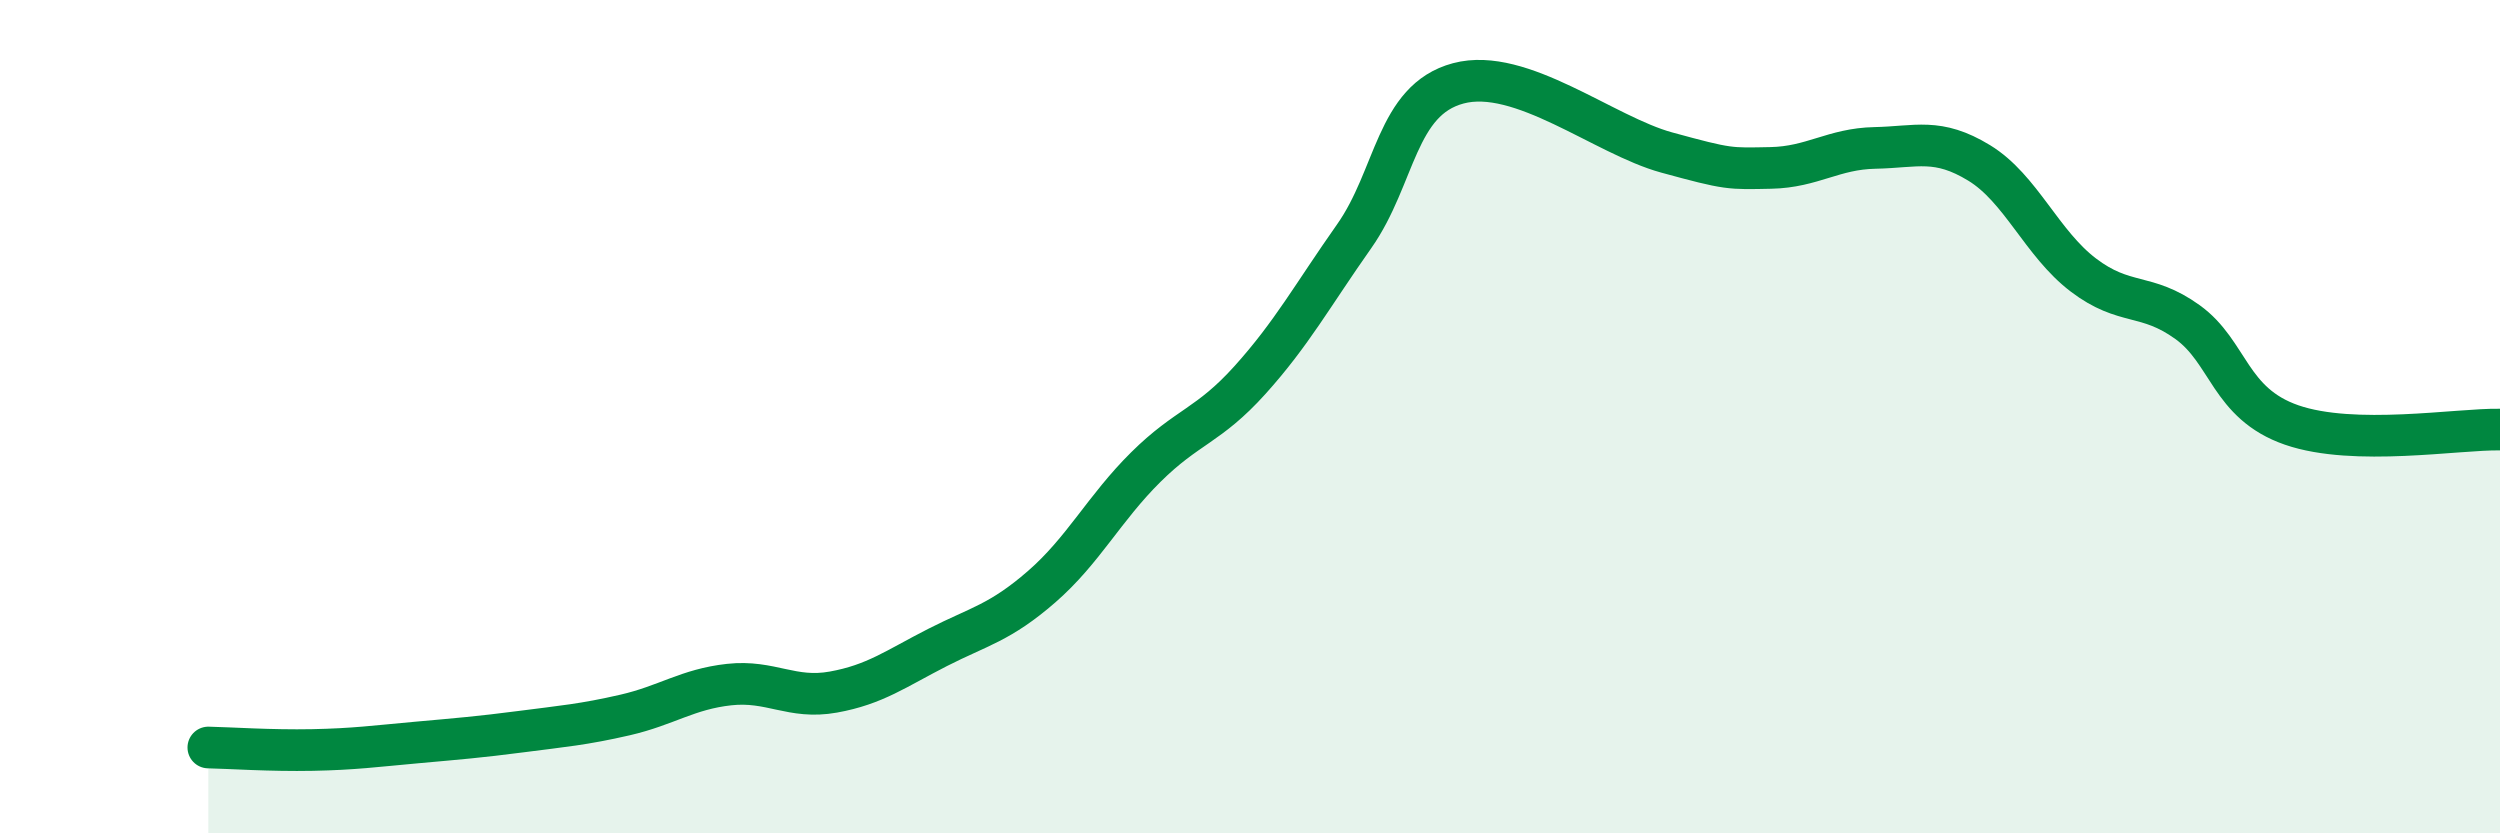
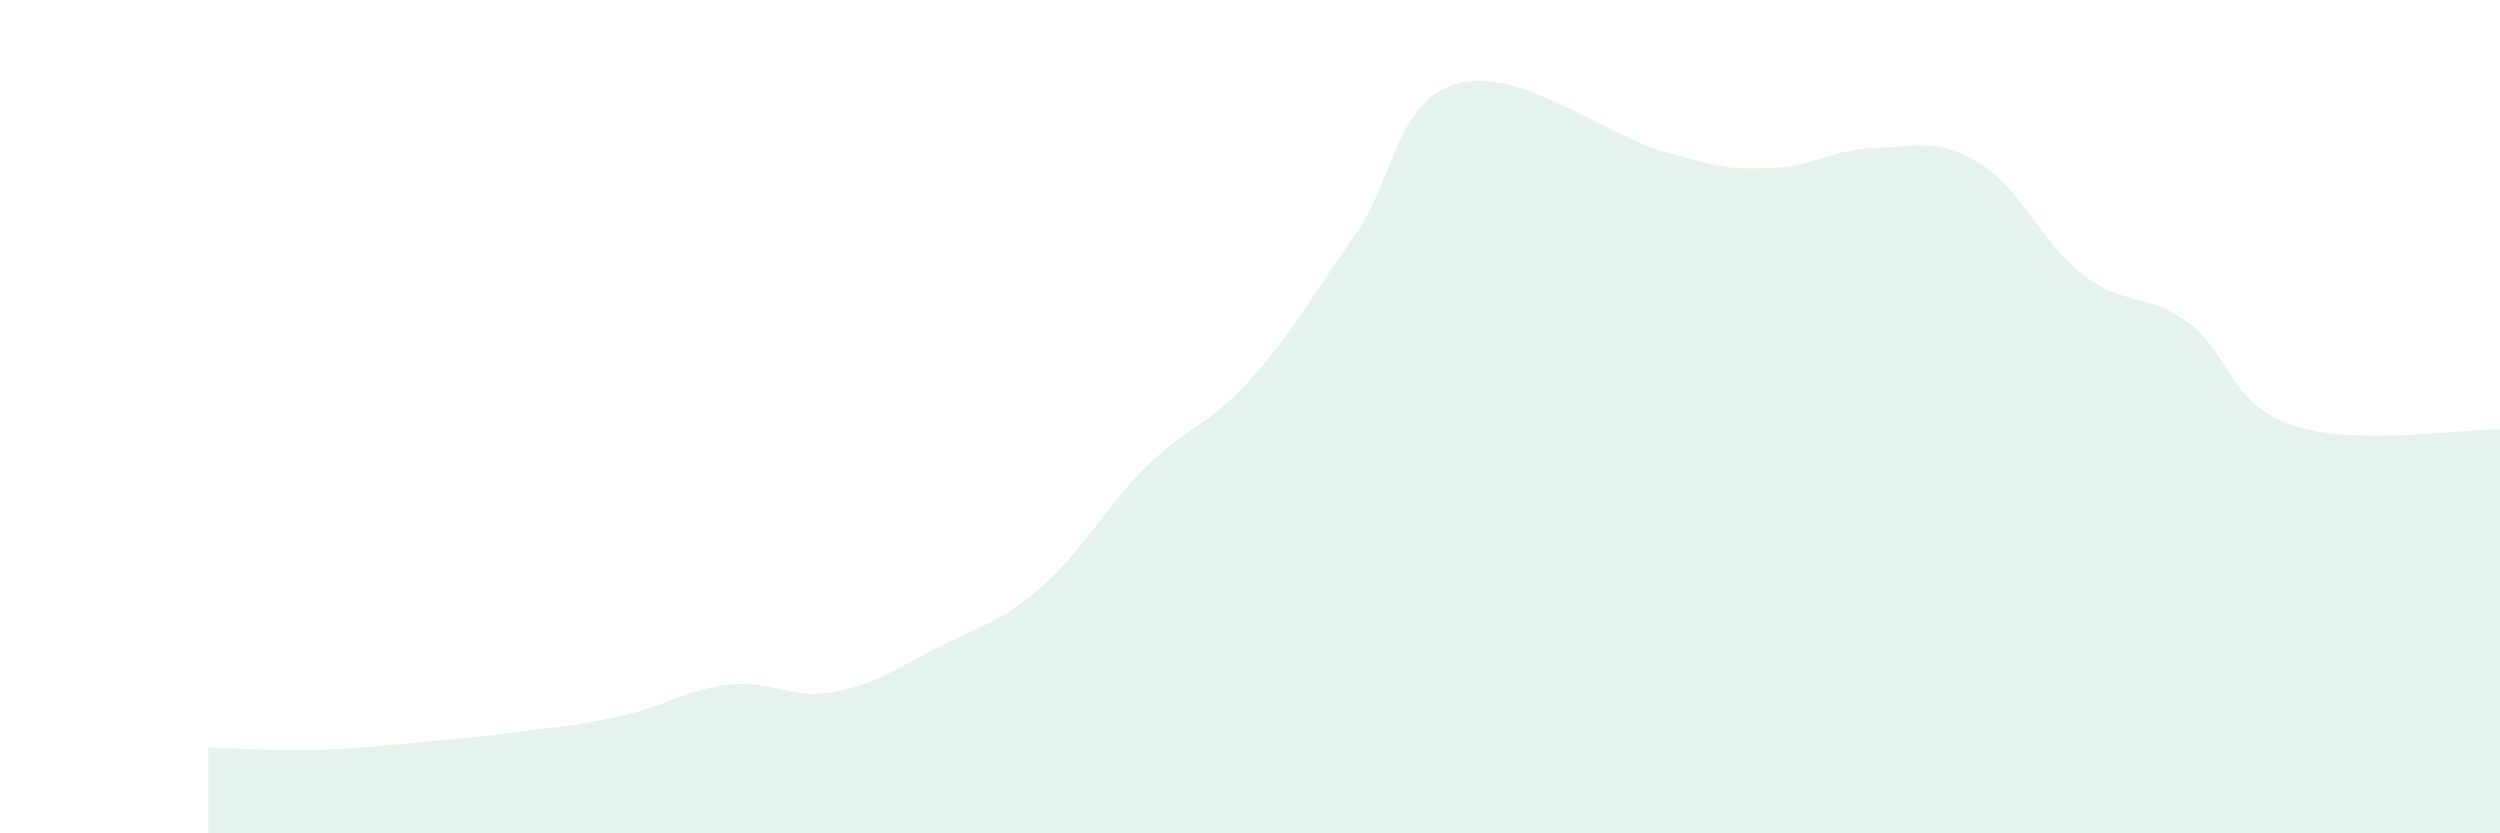
<svg xmlns="http://www.w3.org/2000/svg" width="60" height="20" viewBox="0 0 60 20">
  <path d="M 5,17.94 C 5.5,17.95 6.5,18.02 7.5,18 C 8.5,17.98 9,17.91 10,17.82 C 11,17.73 11.5,17.69 12.5,17.56 C 13.5,17.43 14,17.39 15,17.16 C 16,16.93 16.5,16.54 17.5,16.43 C 18.5,16.32 19,16.79 20,16.61 C 21,16.43 21.5,16.05 22.5,15.54 C 23.5,15.03 24,14.95 25,14.08 C 26,13.21 26.5,12.2 27.5,11.21 C 28.5,10.22 29,10.23 30,9.12 C 31,8.01 31.5,7.09 32.5,5.67 C 33.5,4.25 33.5,2.4 35,2 C 36.5,1.6 38.5,3.25 40,3.66 C 41.5,4.07 41.5,4.05 42.5,4.03 C 43.5,4.01 44,3.57 45,3.55 C 46,3.53 46.5,3.3 47.5,3.91 C 48.5,4.52 49,5.84 50,6.6 C 51,7.36 51.5,7.01 52.5,7.73 C 53.5,8.45 53.5,9.68 55,10.2 C 56.5,10.72 59,10.29 60,10.31L60 20L5 20Z" fill="#008740" opacity="0.1" stroke-linecap="round" stroke-linejoin="round" />
-   <path d="M 5,17.94 C 5.5,17.95 6.5,18.02 7.5,18 C 8.5,17.98 9,17.91 10,17.82 C 11,17.73 11.5,17.69 12.5,17.56 C 13.5,17.43 14,17.39 15,17.16 C 16,16.93 16.5,16.54 17.5,16.43 C 18.5,16.32 19,16.79 20,16.61 C 21,16.43 21.5,16.05 22.5,15.54 C 23.5,15.03 24,14.95 25,14.08 C 26,13.21 26.5,12.2 27.5,11.21 C 28.5,10.22 29,10.23 30,9.12 C 31,8.01 31.5,7.09 32.5,5.67 C 33.5,4.25 33.5,2.4 35,2 C 36.5,1.6 38.5,3.25 40,3.66 C 41.5,4.07 41.5,4.05 42.5,4.03 C 43.5,4.01 44,3.57 45,3.55 C 46,3.53 46.5,3.3 47.5,3.91 C 48.5,4.52 49,5.84 50,6.6 C 51,7.36 51.5,7.01 52.5,7.73 C 53.5,8.45 53.5,9.68 55,10.2 C 56.5,10.72 59,10.29 60,10.31" stroke="#008740" stroke-width="1" fill="none" stroke-linecap="round" stroke-linejoin="round" />
</svg>